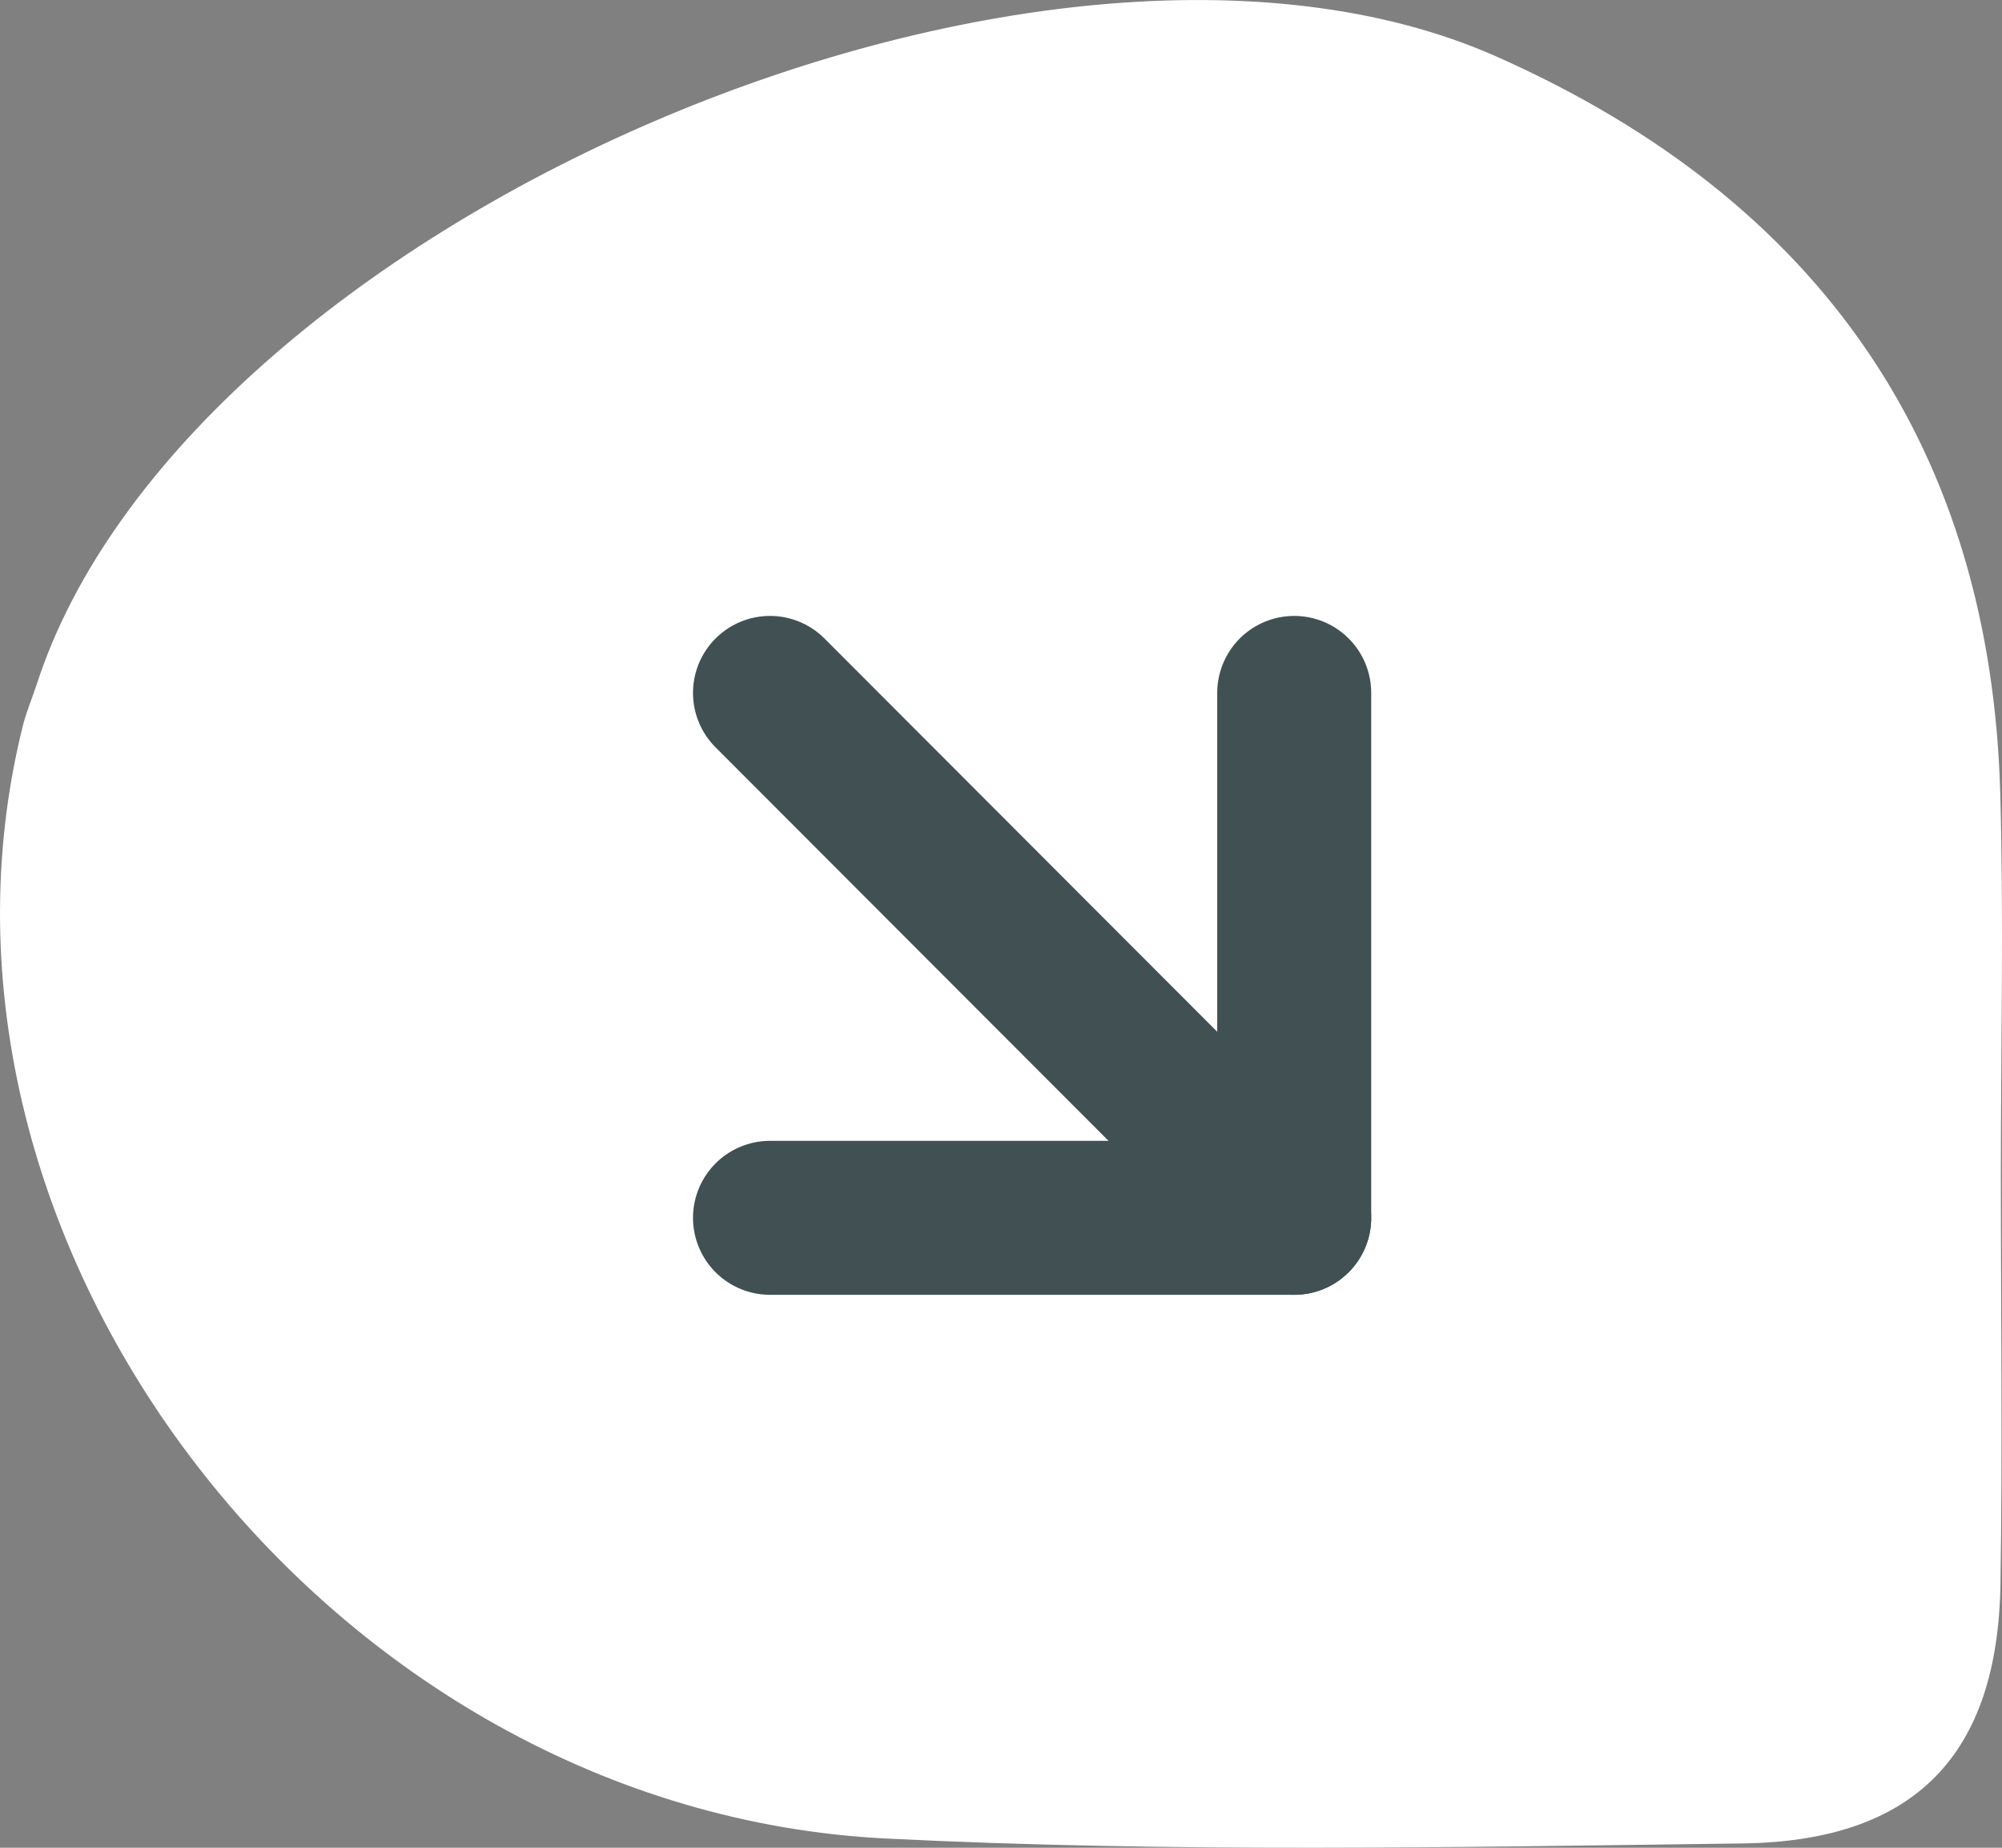
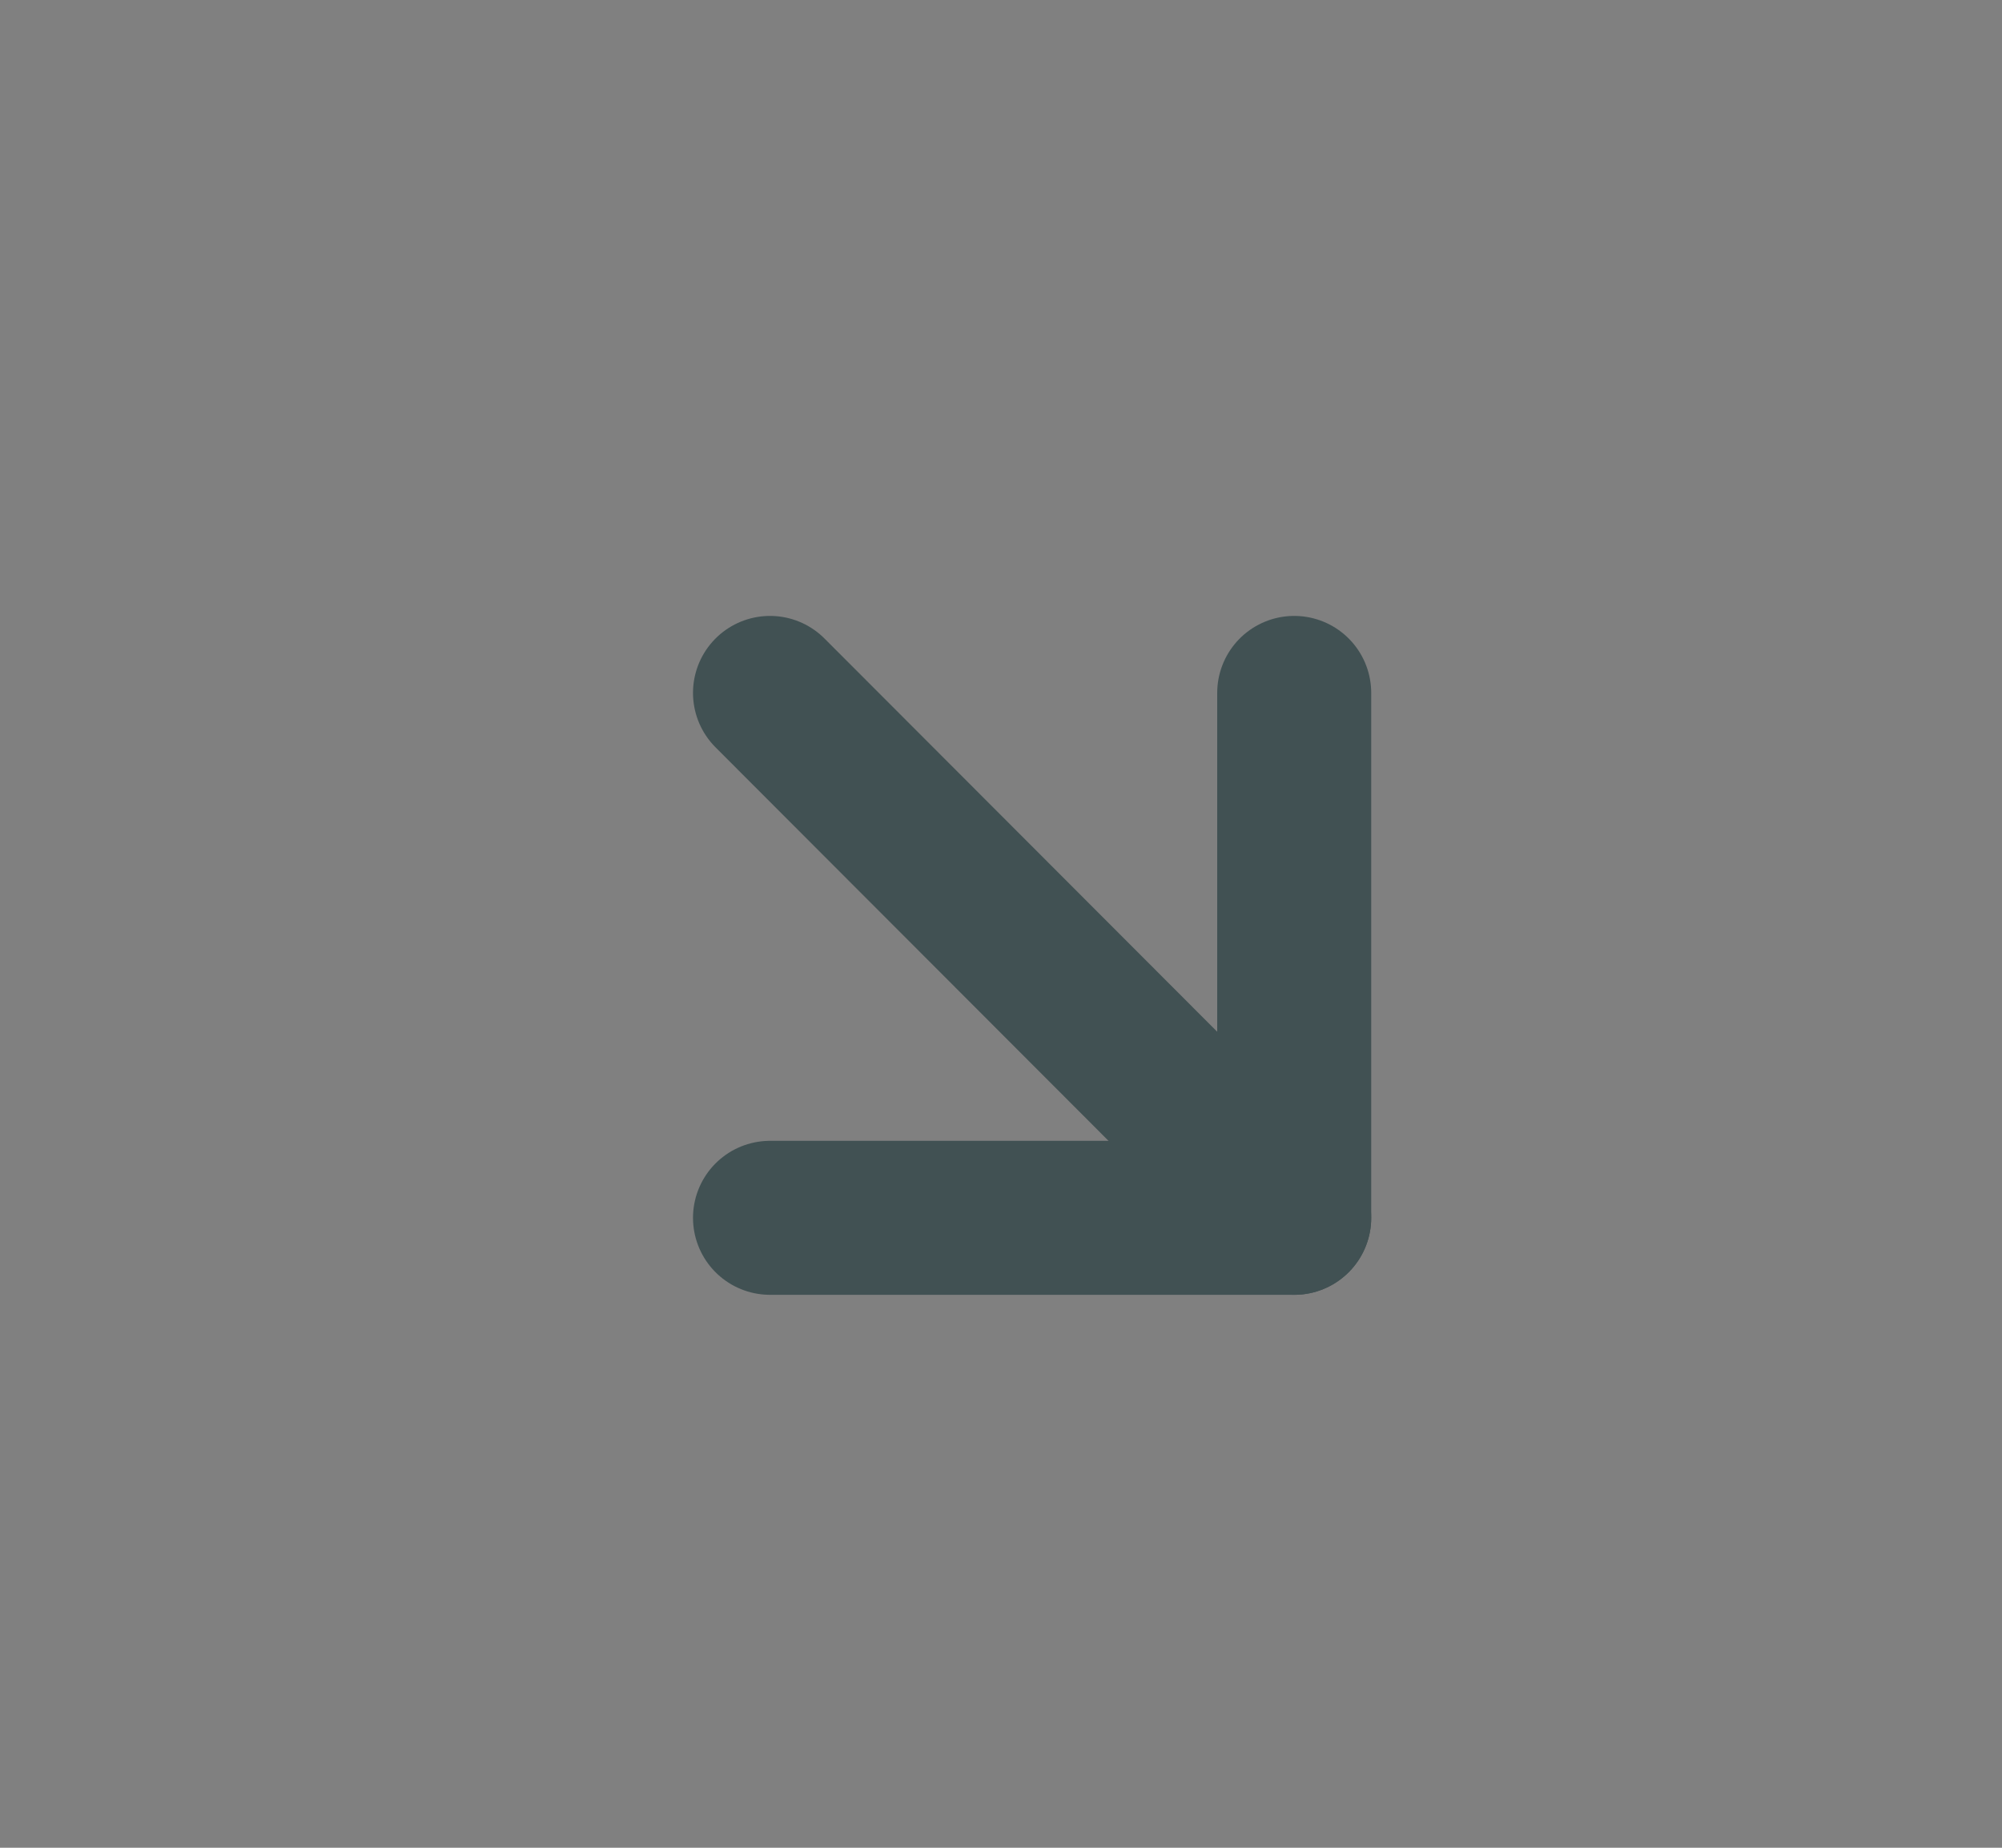
<svg xmlns="http://www.w3.org/2000/svg" width="26" height="24" viewBox="0 0 26 24" fill="none">
  <rect x="0" y="0" width="26" height="24" fill="#808080" stroke="none" />
-   <path d="M25.985 15.261C25.985 17.032 26.008 18.804 25.98 20.575C25.945 22.782 24.881 23.915 22.627 23.944C18.922 23.992 15.205 24.066 11.507 23.88C4.278 23.52 -1.37 16.16 0.293 9.442C0.337 9.258 0.414 9.08 0.473 8.901C2.395 2.928 13.521 -1.895 19.438 0.736C23.673 2.617 25.86 5.858 25.978 10.327C26.023 11.972 25.985 13.616 25.985 15.261Z" fill="white" />
  <path d="M16.808 9V15.818H10" stroke="#415153" stroke-width="2" stroke-linecap="round" stroke-linejoin="round" />
  <path d="M10 9L16.808 15.818" stroke="#415153" stroke-width="2" stroke-linecap="round" stroke-linejoin="round" />
</svg>